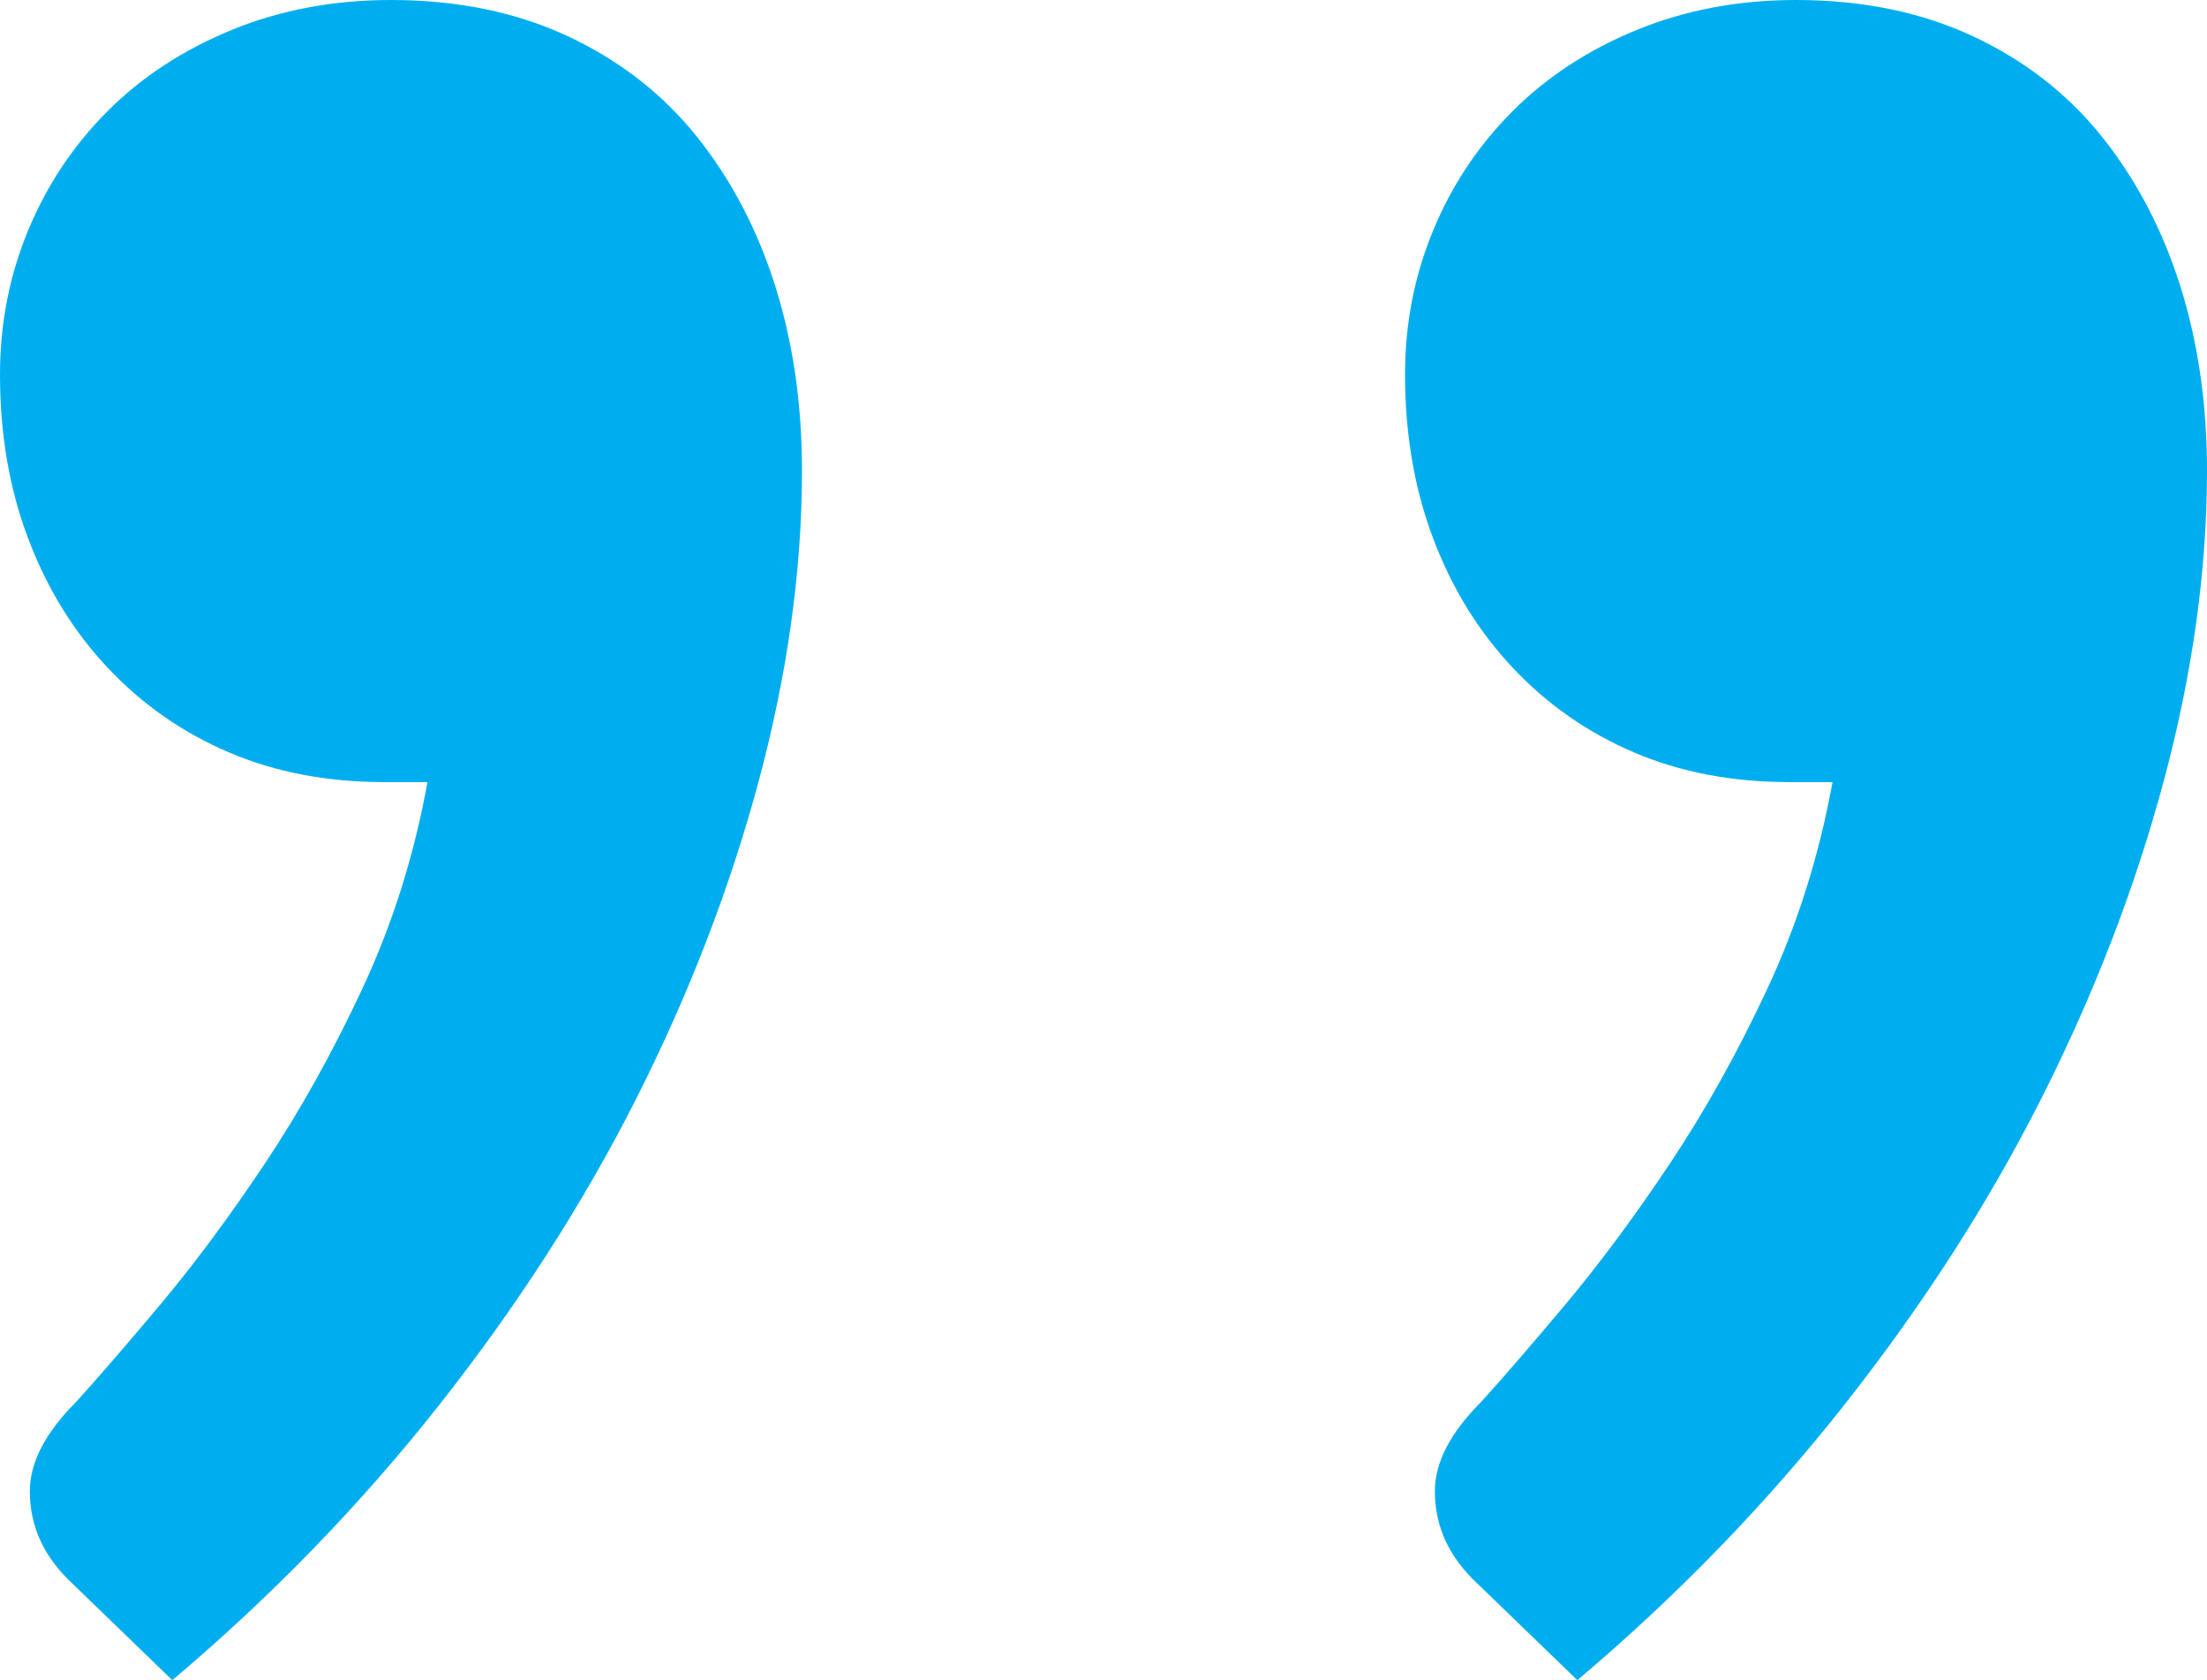
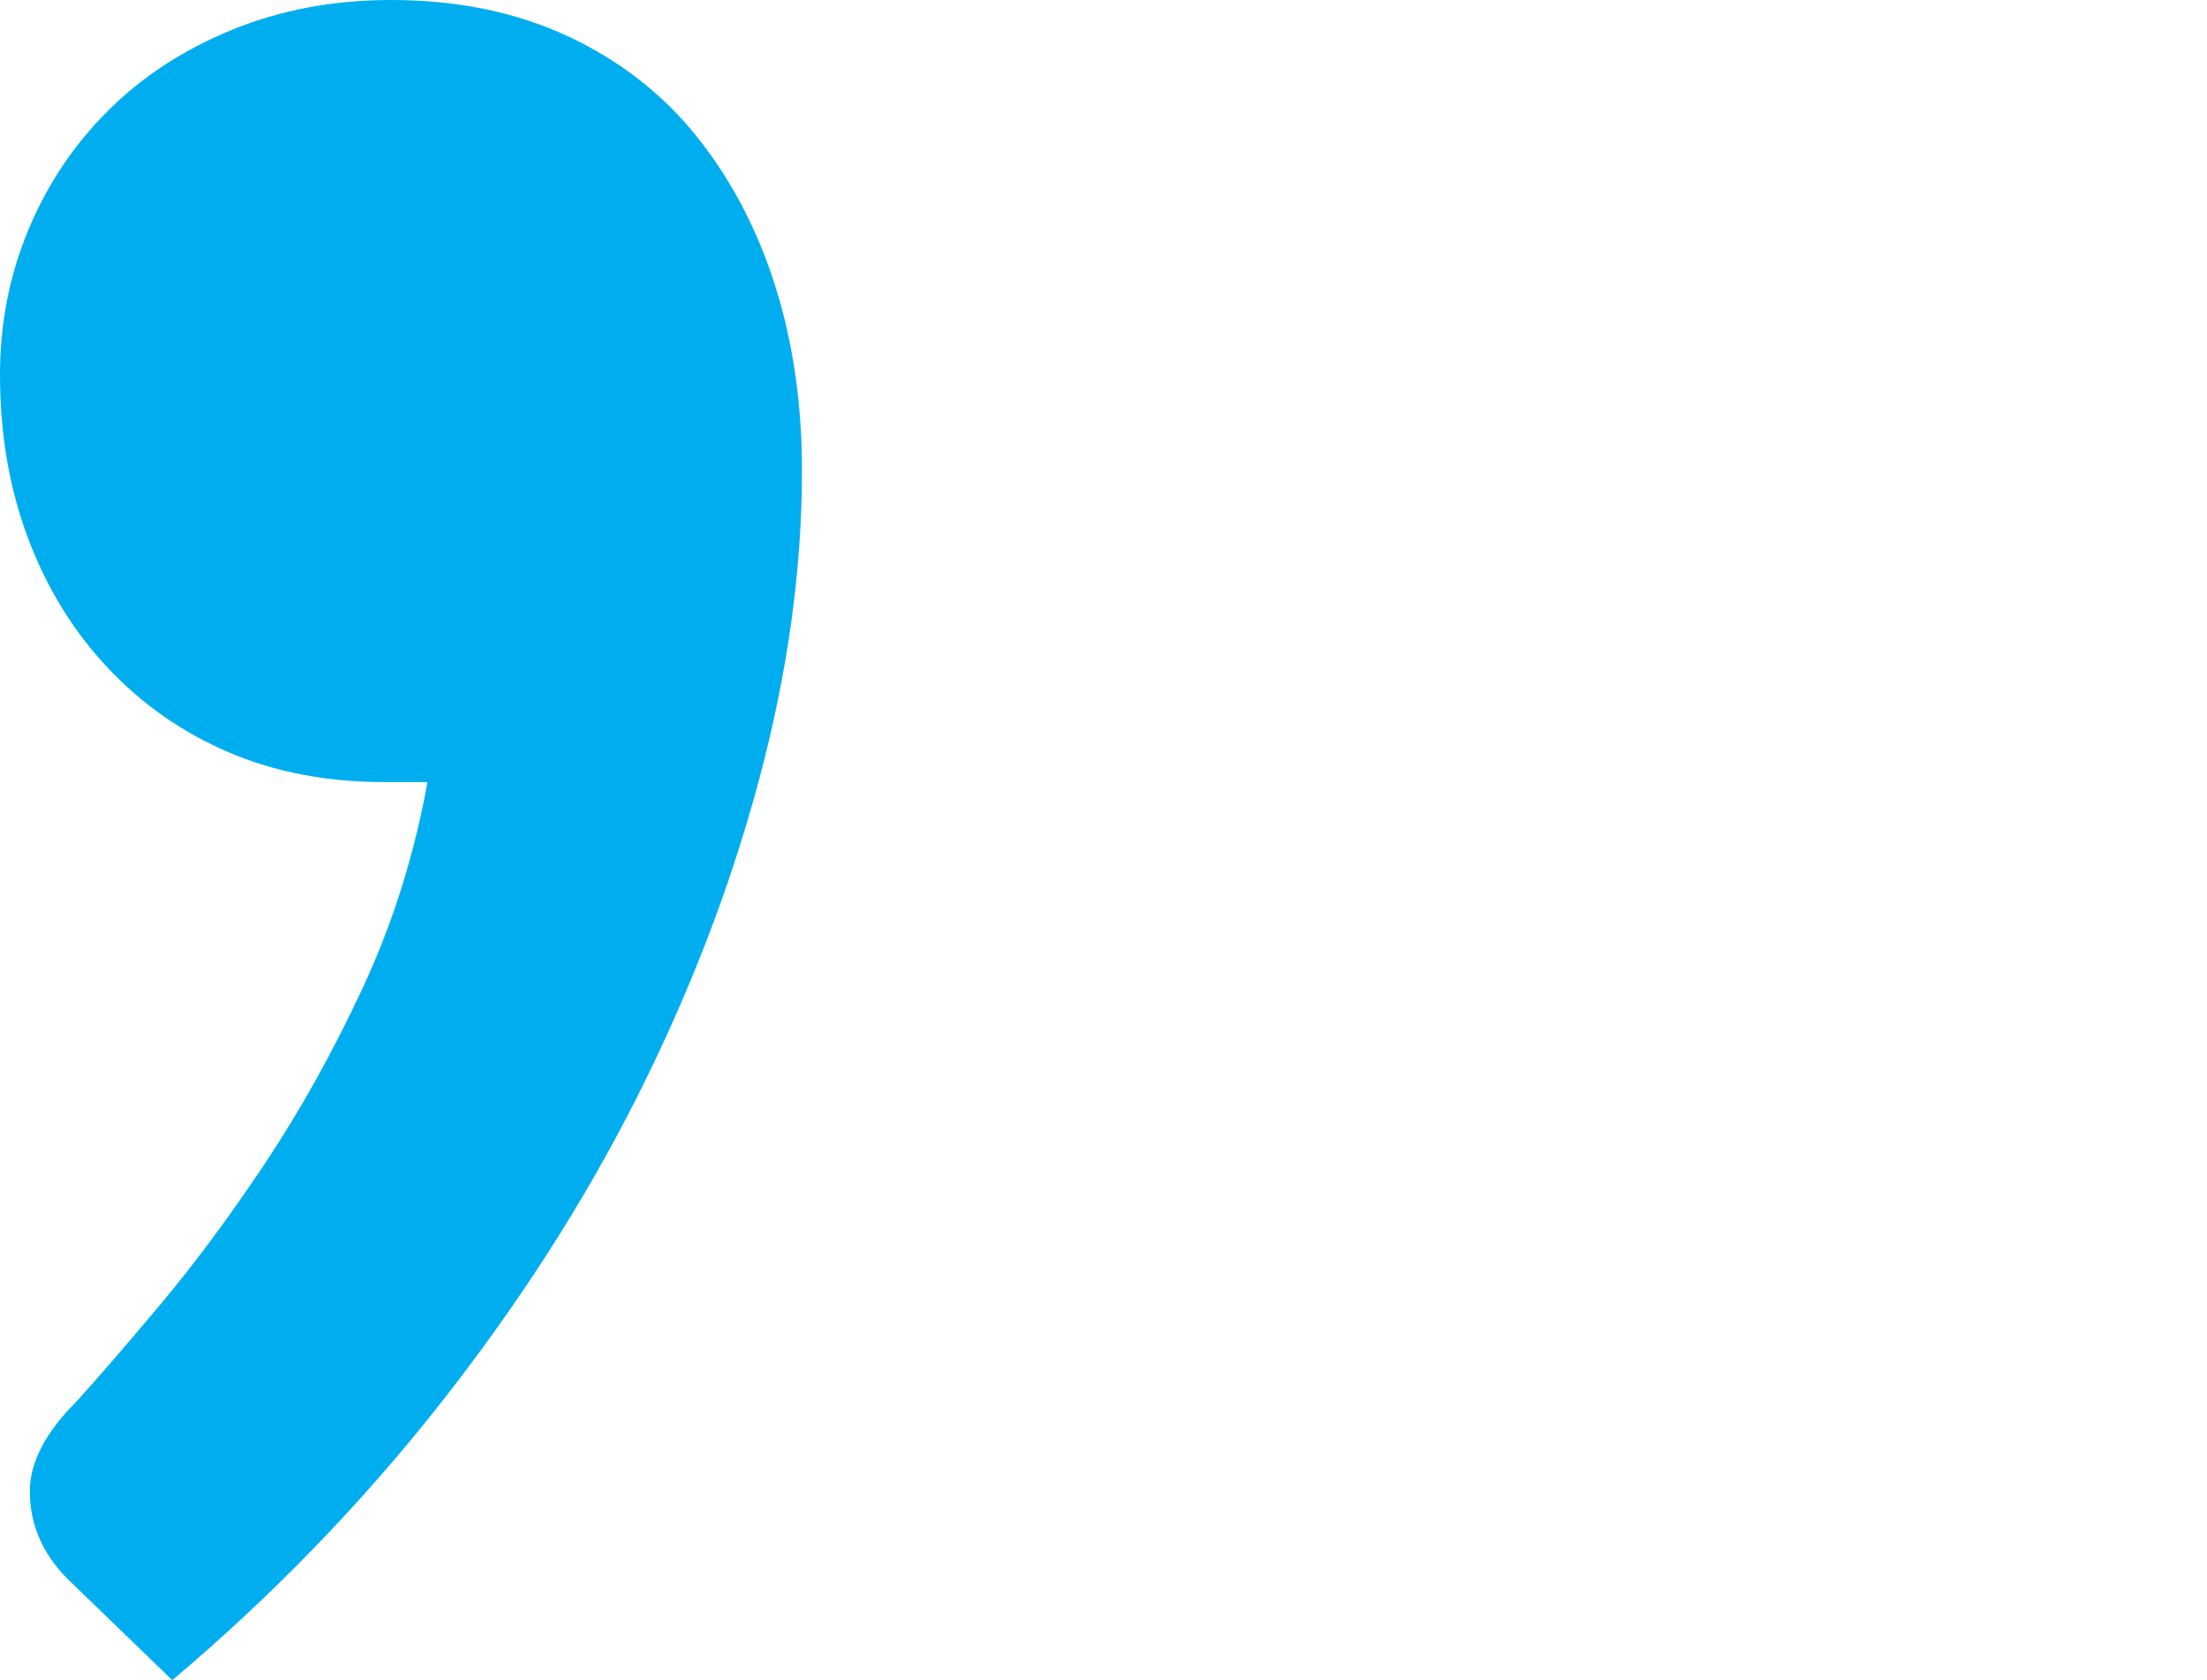
<svg xmlns="http://www.w3.org/2000/svg" version="1.0" id="Layer_1" x="0px" y="0px" width="34.631px" height="26.364px" viewBox="0 0 34.631 26.364" enable-background="new 0 0 34.631 26.364" xml:space="preserve">
  <g>
    <path fill="#00AEEF" d="M0,5.876c0-0.797,0.147-1.551,0.442-2.262c0.294-0.71,0.71-1.334,1.248-1.872   C2.227,1.205,2.877,0.78,3.64,0.468C4.402,0.156,5.234,0,6.136,0c1.04,0,1.967,0.191,2.782,0.572   c0.814,0.382,1.49,0.91,2.028,1.586c0.537,0.676,0.944,1.456,1.222,2.34c0.277,0.884,0.416,1.846,0.416,2.886   c0,1.56-0.226,3.181-0.676,4.862c-0.451,1.681-1.092,3.345-1.924,4.992c-0.832,1.646-1.864,3.25-3.094,4.81   c-1.231,1.56-2.626,2.998-4.186,4.316l-1.56-1.508C0.693,24.44,0.468,23.954,0.468,23.4c0-0.451,0.242-0.919,0.728-1.404   c0.346-0.382,0.788-0.893,1.326-1.534c0.537-0.642,1.083-1.378,1.638-2.21c0.554-0.832,1.066-1.751,1.534-2.756   c0.468-1.006,0.806-2.08,1.014-3.224H6.032c-0.902,0-1.716-0.156-2.444-0.468S2.227,11.05,1.69,10.478   C1.152,9.906,0.736,9.23,0.442,8.45C0.147,7.67,0,6.812,0,5.876z" />
-     <path fill="#00AEEF" d="M22.047,5.876c0-0.797,0.147-1.551,0.442-2.262c0.294-0.71,0.71-1.334,1.248-1.872   c0.537-0.537,1.187-0.962,1.95-1.274C26.449,0.156,27.281,0,28.183,0c1.04,0,1.967,0.191,2.782,0.572   c0.814,0.382,1.49,0.91,2.028,1.586c0.537,0.676,0.944,1.456,1.222,2.34c0.277,0.884,0.416,1.846,0.416,2.886   c0,1.56-0.226,3.181-0.676,4.862c-0.451,1.681-1.092,3.345-1.924,4.992c-0.832,1.646-1.864,3.25-3.094,4.81   c-1.231,1.56-2.626,2.998-4.186,4.316l-1.56-1.508c-0.451-0.416-0.676-0.902-0.676-1.456c0-0.451,0.242-0.919,0.728-1.404   c0.346-0.382,0.788-0.893,1.326-1.534c0.537-0.642,1.083-1.378,1.638-2.21c0.554-0.832,1.066-1.751,1.534-2.756   c0.468-1.006,0.806-2.08,1.014-3.224h-0.676c-0.902,0-1.716-0.156-2.444-0.468s-1.361-0.754-1.898-1.326   c-0.538-0.572-0.954-1.248-1.248-2.028C22.194,7.67,22.047,6.812,22.047,5.876z" />
  </g>
</svg>